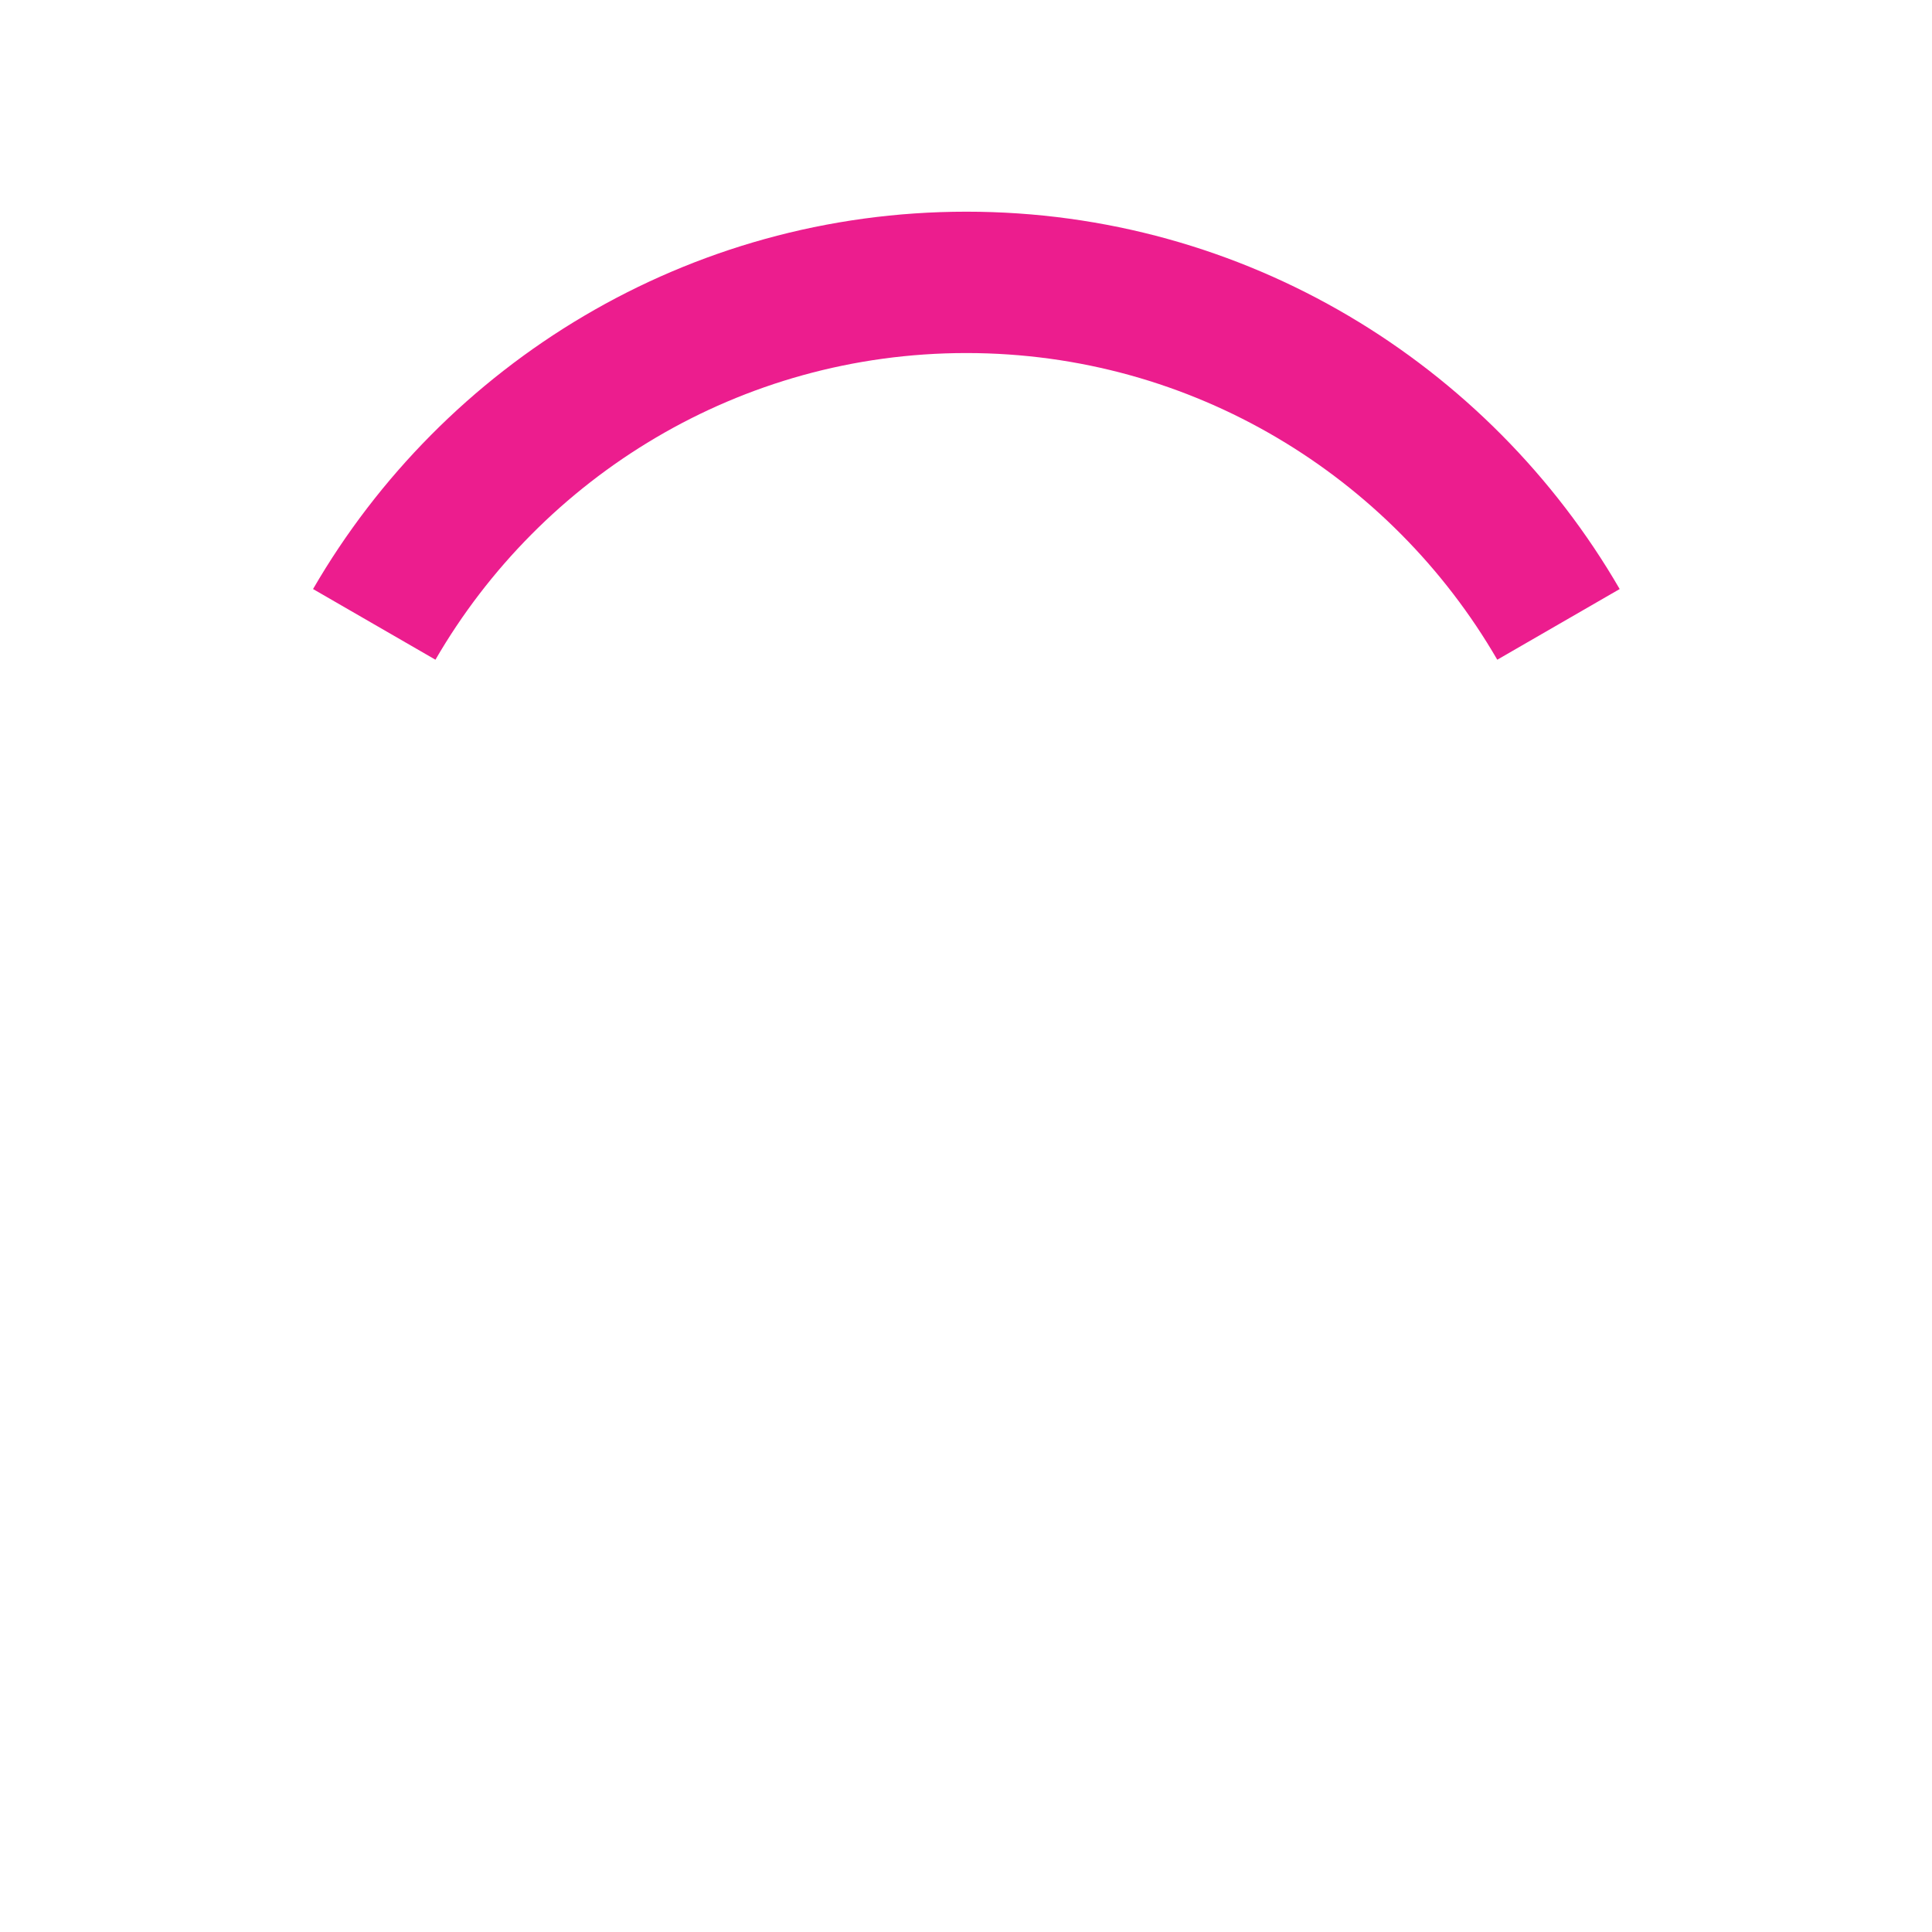
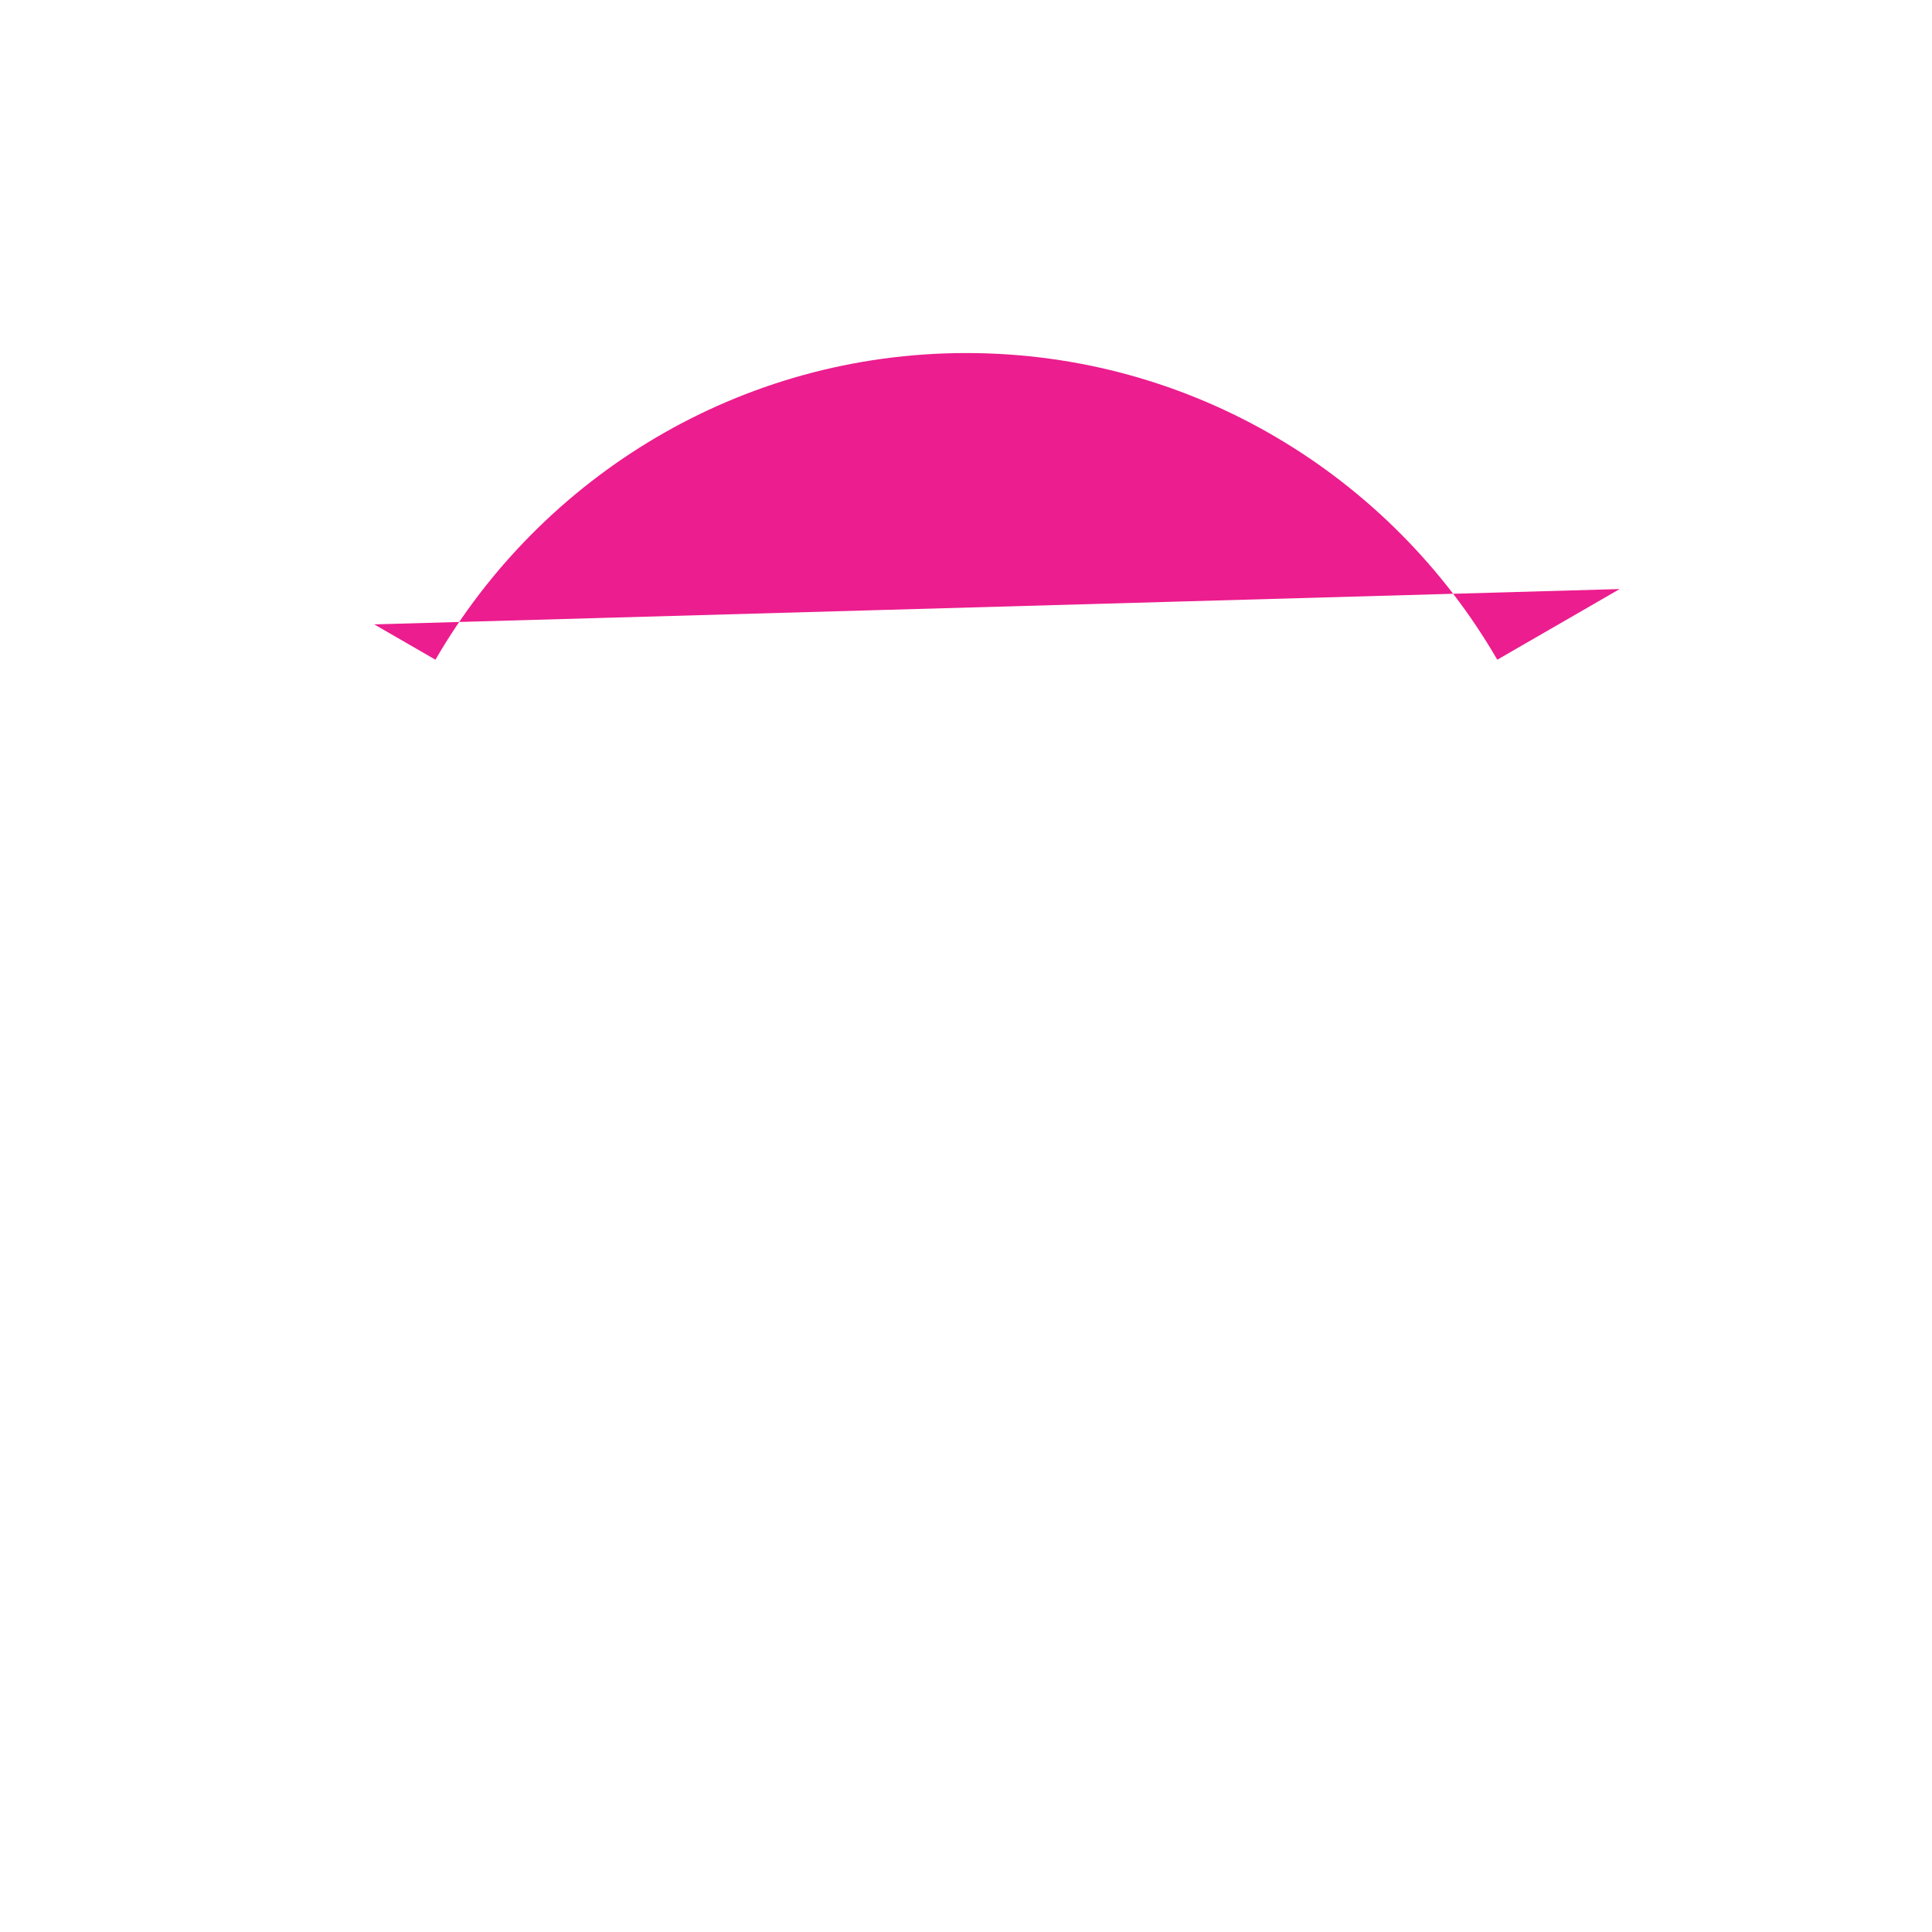
<svg xmlns="http://www.w3.org/2000/svg" xmlns:ns1="http://www.inkscape.org/namespaces/inkscape" xmlns:ns2="http://sodipodi.sourceforge.net/DTD/sodipodi-0.dtd" width="408.804" height="408.804" viewBox="0 0 108.163 108.163" version="1.1" id="svg2448" ns1:version="0.92.2 (5c3e80d, 2017-08-06)" ns2:docname="stamp-pink.svg">
  <defs id="defs2442" />
  <ns2:namedview id="base" pagecolor="#ffffff" bordercolor="#666666" borderopacity="1.0" ns1:pageopacity="0.0" ns1:pageshadow="2" ns1:zoom="2.3236387" ns1:cx="208.25397" ns1:cy="206.72269" ns1:document-units="mm" ns1:current-layer="layer1" showgrid="false" ns1:window-width="3440" ns1:window-height="1377" ns1:window-x="1912" ns1:window-y="-8" ns1:window-maximized="1" units="px" />
  <g ns1:label="Layer 1" ns1:groupmode="layer" id="layer1" transform="translate(235.044,-148.425)">
    <g id="g1388" transform="matrix(0.353,0,0,-0.353,-214.092,183.381)">
-       <path d="m 0,0 9.706,-5.604 c 16.838,29.052 48.275,48.637 84.203,48.637 35.926,0 67.363,-19.585 84.201,-48.637 L 187.817,0 197.523,5.604 C 176.803,41.354 138.119,65.453 93.909,65.453 49.699,65.453 11.014,41.354 -9.706,5.604 Z" style="fill:#ec1d8e;fill-opacity:1;fill-rule:nonzero;stroke:none" id="path1390" ns1:connector-curvature="0" />
+       <path d="m 0,0 9.706,-5.604 c 16.838,29.052 48.275,48.637 84.203,48.637 35.926,0 67.363,-19.585 84.201,-48.637 L 187.817,0 197.523,5.604 Z" style="fill:#ec1d8e;fill-opacity:1;fill-rule:nonzero;stroke:none" id="path1390" ns1:connector-curvature="0" />
    </g>
  </g>
</svg>